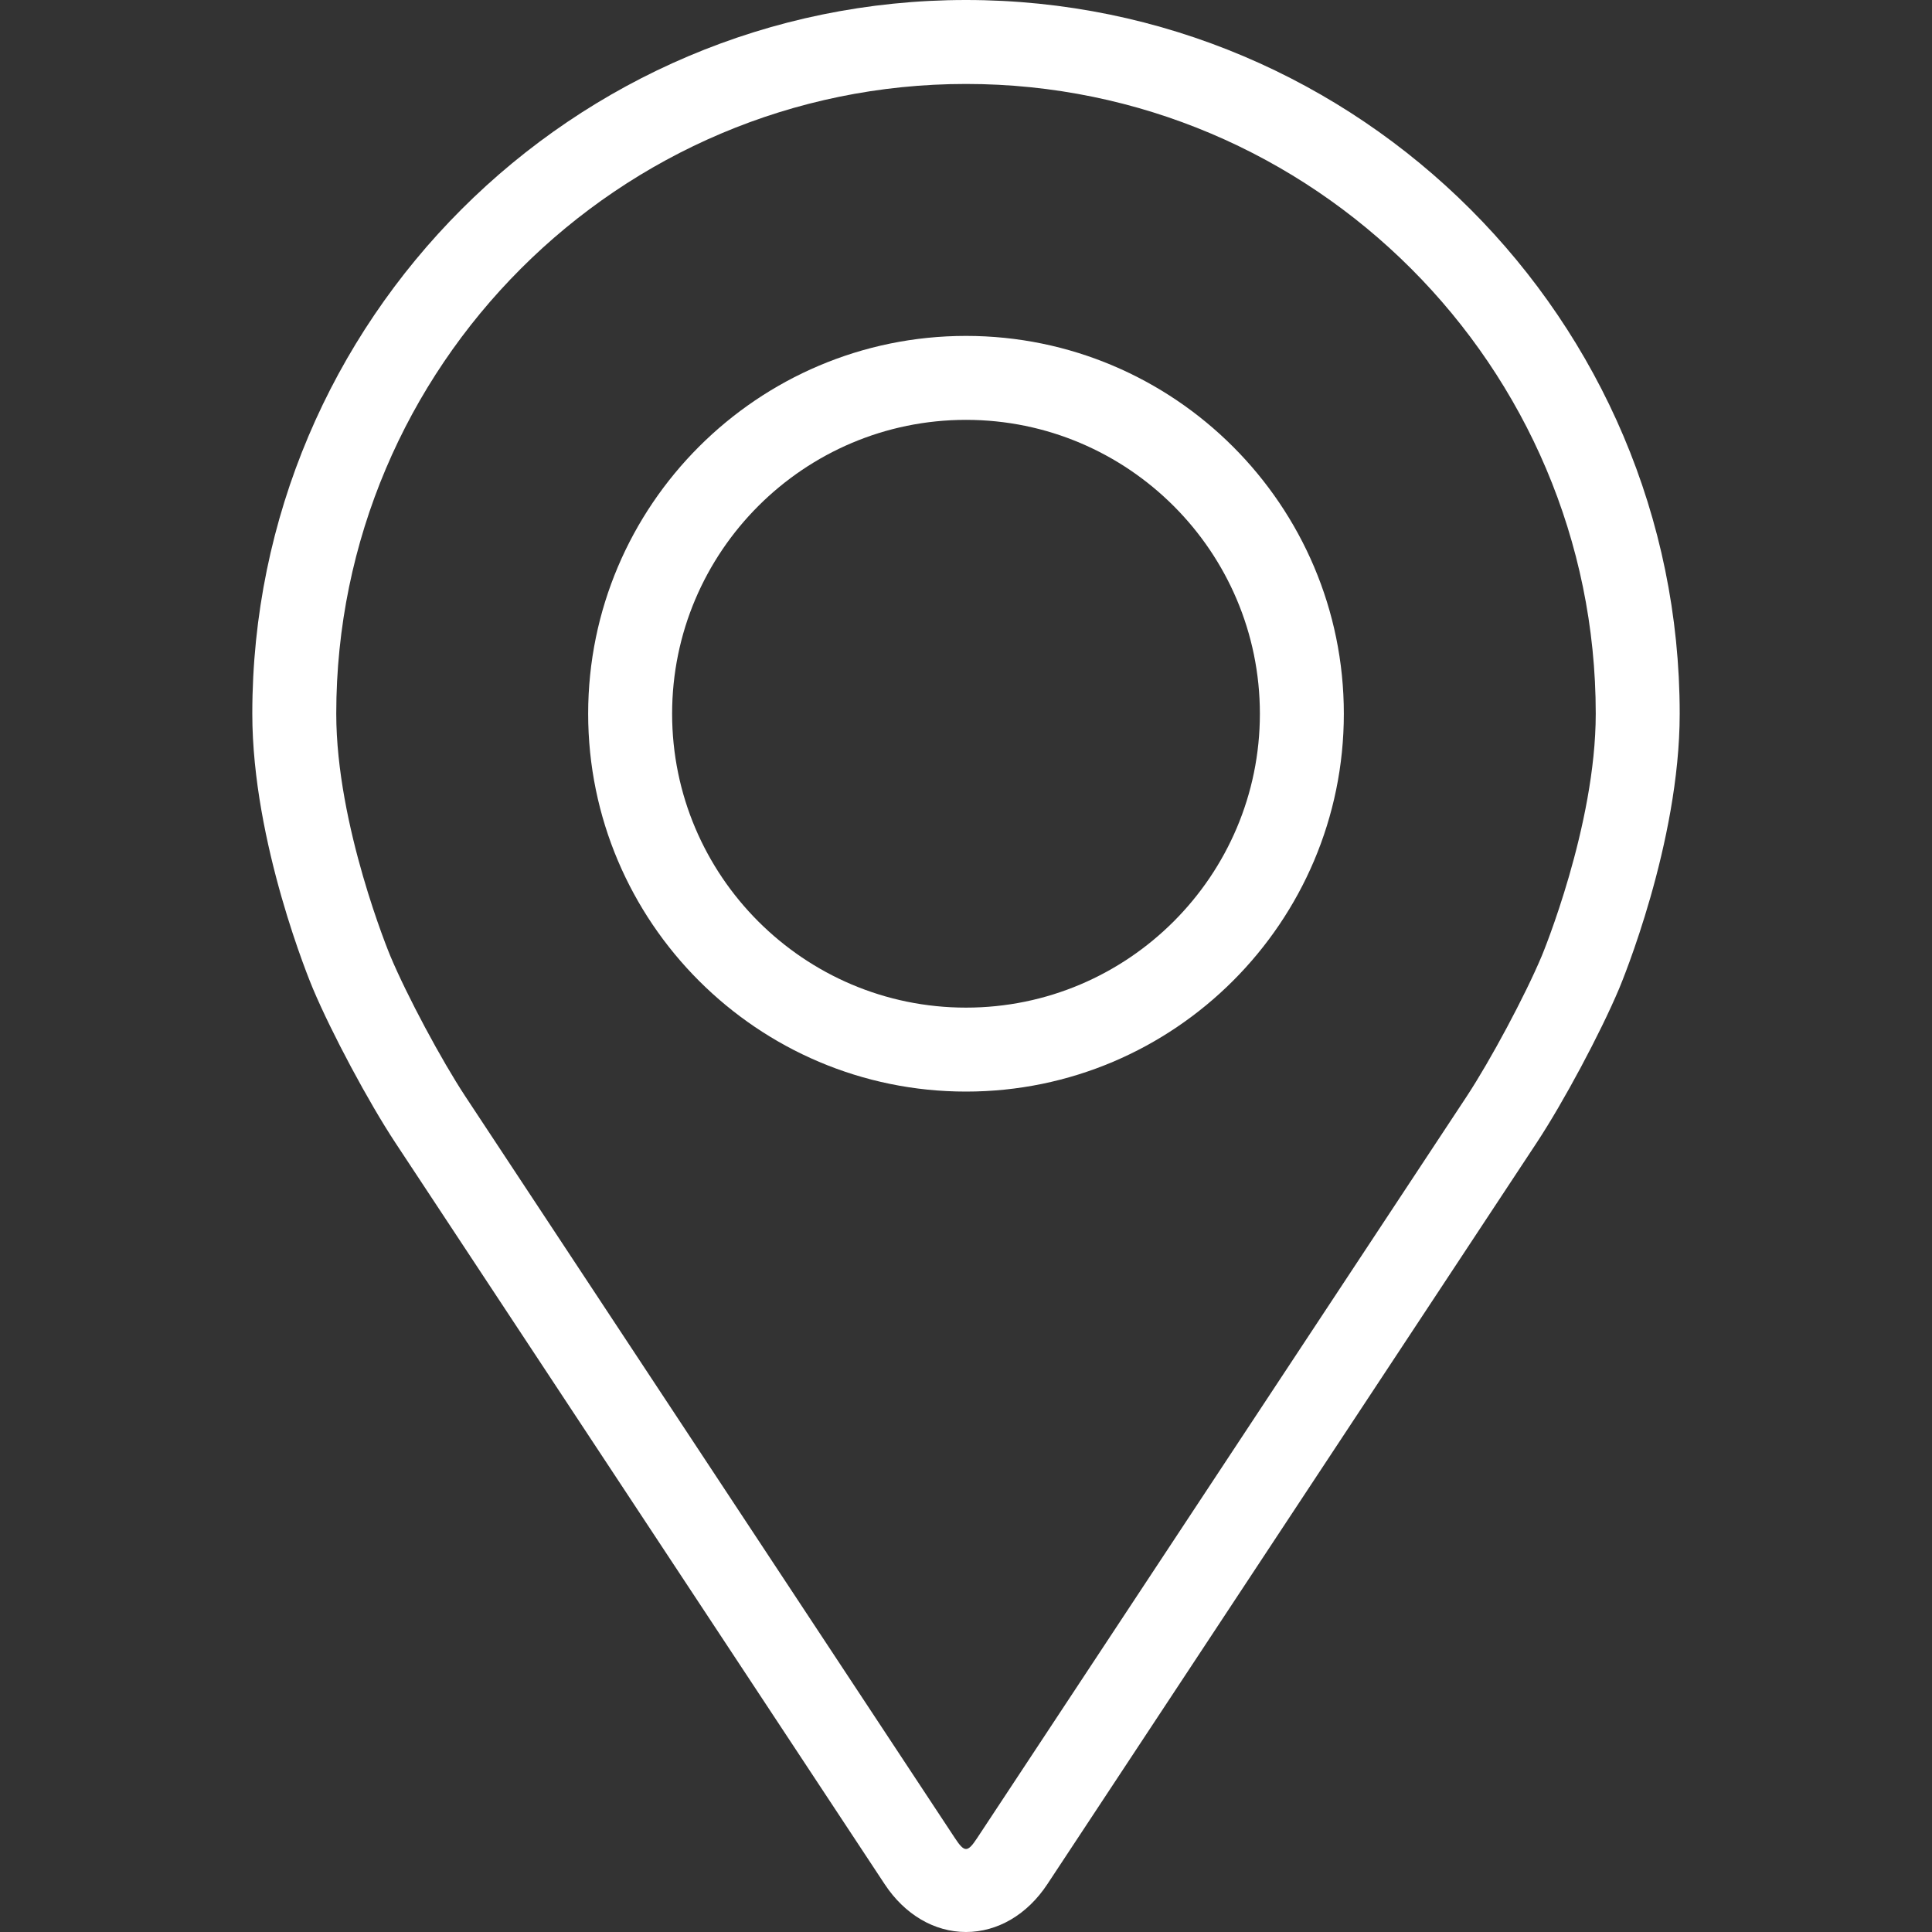
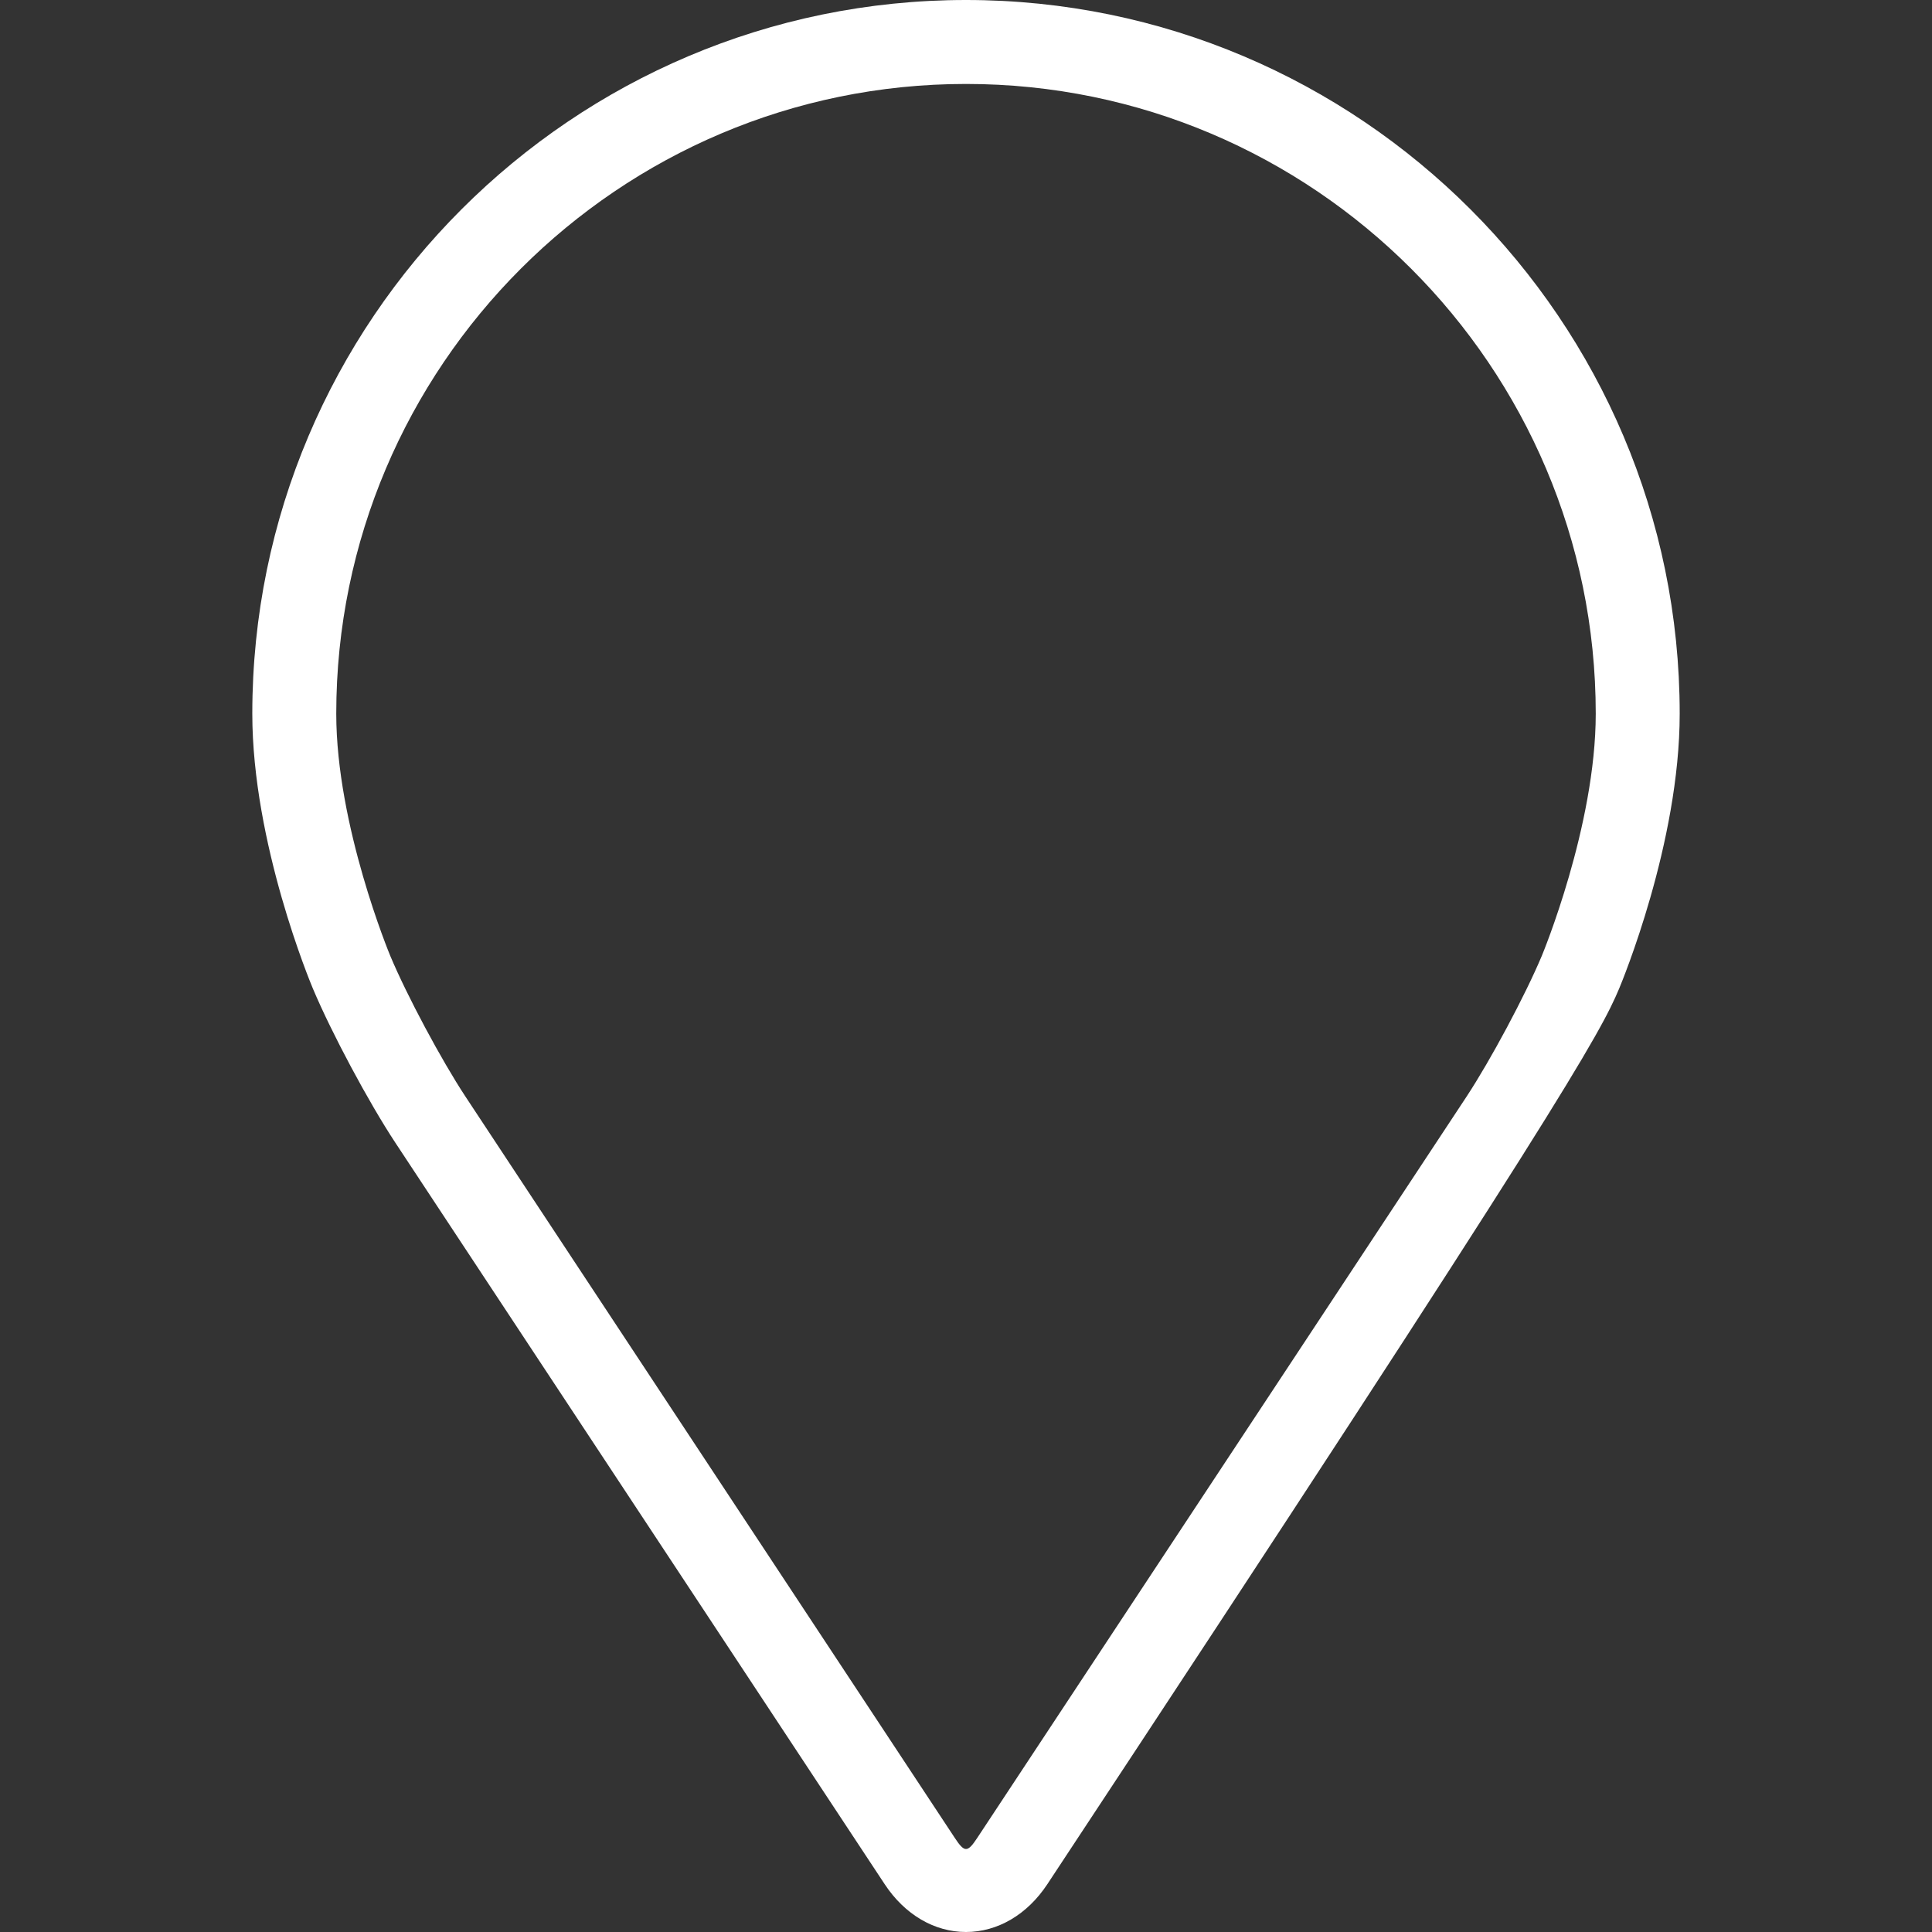
<svg xmlns="http://www.w3.org/2000/svg" fill="none" viewBox="0 0 44 44" height="44" width="44">
  <rect x="0" y="0" width="44" height="44" fill="#333333" stroke="none" />
-   <path fill="white" d="M22 0C13.037 0 5.746 7.291 5.746 16.254C5.746 19.204 7.069 22.378 7.125 22.512C7.552 23.526 8.395 25.102 9.004 26.025L20.148 42.911C20.604 43.603 21.279 44 22 44C22.721 44 23.396 43.603 23.852 42.912L34.997 26.025C35.606 25.102 36.449 23.526 36.876 22.512C36.931 22.379 38.254 19.205 38.254 16.254C38.254 7.291 30.962 0 22 0ZM35.113 21.77C34.731 22.679 33.946 24.145 33.401 24.973L22.255 41.859C22.035 42.193 21.965 42.193 21.746 41.859L10.6 24.973C10.054 24.145 9.269 22.678 8.888 21.769C8.872 21.729 7.658 18.808 7.658 16.254C7.658 8.346 14.092 1.912 22 1.912C29.908 1.912 36.342 8.346 36.342 16.254C36.342 18.812 35.125 21.741 35.113 21.77Z" />
-   <path fill="white" d="M22 7.65C17.255 7.65 13.395 11.511 13.395 16.255C13.395 20.999 17.255 24.86 22 24.86C26.745 24.86 30.605 20.999 30.605 16.255C30.605 11.511 26.745 7.65 22 7.65ZM22 22.948C18.31 22.948 15.307 19.945 15.307 16.255C15.307 12.564 18.31 9.562 22 9.562C25.69 9.562 28.693 12.564 28.693 16.255C28.693 19.945 25.69 22.948 22 22.948Z" />
+   <path fill="white" d="M22 0C13.037 0 5.746 7.291 5.746 16.254C5.746 19.204 7.069 22.378 7.125 22.512C7.552 23.526 8.395 25.102 9.004 26.025L20.148 42.911C20.604 43.603 21.279 44 22 44C22.721 44 23.396 43.603 23.852 42.912C35.606 25.102 36.449 23.526 36.876 22.512C36.931 22.379 38.254 19.205 38.254 16.254C38.254 7.291 30.962 0 22 0ZM35.113 21.77C34.731 22.679 33.946 24.145 33.401 24.973L22.255 41.859C22.035 42.193 21.965 42.193 21.746 41.859L10.6 24.973C10.054 24.145 9.269 22.678 8.888 21.769C8.872 21.729 7.658 18.808 7.658 16.254C7.658 8.346 14.092 1.912 22 1.912C29.908 1.912 36.342 8.346 36.342 16.254C36.342 18.812 35.125 21.741 35.113 21.77Z" />
</svg>